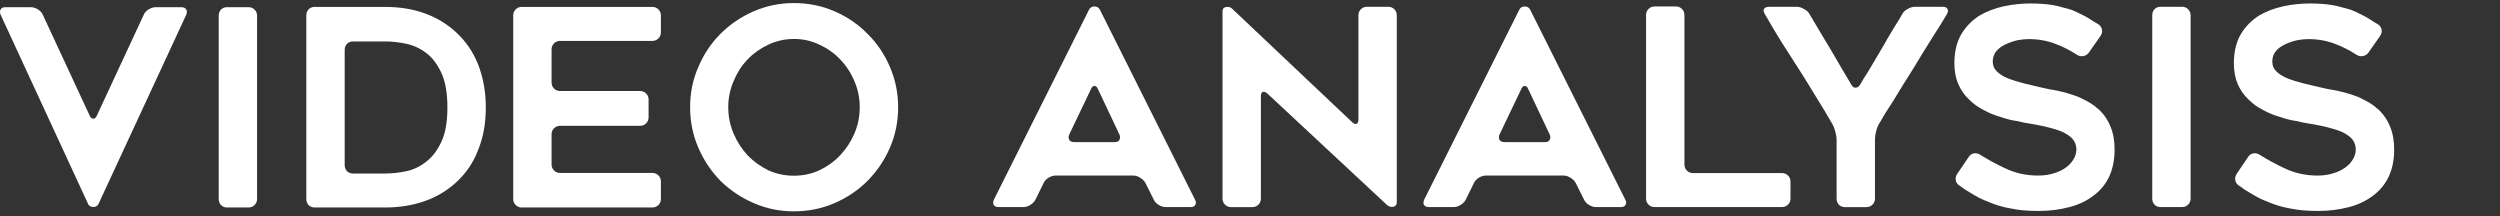
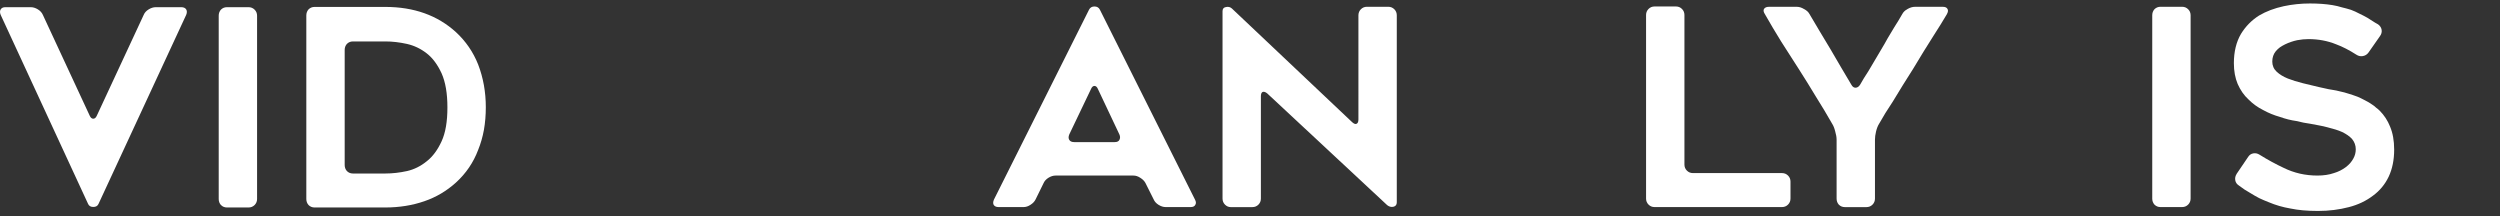
<svg xmlns="http://www.w3.org/2000/svg" id="Layer_3" data-name="Layer 3" viewBox="0 0 668 57.78">
  <rect x="0" y="0" width="668" height="57.78" fill="#333333" stroke="none" />
-   <path d="M212.15,56.47c-3.81,0-7.4-.73-10.76-2.2-3.37-1.46-6.32-3.44-8.86-5.93-2.49-2.54-4.47-5.49-5.93-8.86-1.46-3.37-2.2-6.98-2.2-10.84s.73-7.39,2.2-10.76c1.46-3.42,3.44-6.37,5.93-8.86,2.54-2.54,5.49-4.54,8.86-6,3.37-1.46,6.96-2.2,10.76-2.2s7.47.73,10.84,2.2c3.37,1.46,6.3,3.47,8.79,6,2.54,2.49,4.54,5.44,6,8.86,1.46,3.37,2.2,6.96,2.2,10.76s-.73,7.47-2.2,10.84c-1.46,3.37-3.47,6.32-6,8.86-2.49,2.49-5.42,4.47-8.79,5.93-3.37,1.46-6.98,2.2-10.84,2.2ZM212.15,10.41c-2.44,0-4.74.51-6.88,1.54-2.1.98-3.95,2.29-5.56,3.95-1.56,1.66-2.81,3.61-3.73,5.86-.93,2.2-1.39,4.49-1.39,6.88s.46,4.76,1.39,6.96c.93,2.2,2.17,4.15,3.73,5.86,1.61,1.66,3.47,3,5.56,4.03,2.15.98,4.44,1.46,6.88,1.46s4.71-.49,6.81-1.46c2.15-1.03,4-2.37,5.56-4.03,1.61-1.71,2.88-3.66,3.81-5.86.93-2.2,1.39-4.51,1.39-6.96s-.46-4.69-1.39-6.88c-.93-2.24-2.2-4.2-3.81-5.86-1.56-1.66-3.42-2.98-5.56-3.95-2.1-1.03-4.37-1.54-6.81-1.54Z" style="fill: #fff;" />
-   <path d="M147.38,13.19v8.86c0,.63.22,1.17.66,1.61.44.44.98.66,1.61.66h21.38c.63,0,1.17.22,1.61.66.44.44.66.98.66,1.61v4.76c0,.63-.22,1.17-.66,1.61-.44.44-.98.66-1.61.66h-21.38c-.63,0-1.17.22-1.61.66s-.66.98-.66,1.61v8.05c0,.63.22,1.17.66,1.61s.98.66,1.61.66h24.67c.63,0,1.17.22,1.61.66.44.44.66.98.66,1.61v4.69c0,.63-.22,1.17-.66,1.61-.44.44-.98.66-1.61.66h-34.92c-.63,0-1.17-.22-1.61-.66-.44-.44-.66-.98-.66-1.61V4.12c0-.63.22-1.17.66-1.61.44-.44.98-.66,1.61-.66h34.92c.63,0,1.17.22,1.61.66.44.44.66.98.66,1.61v4.54c0,.63-.22,1.17-.66,1.61-.44.44-.98.66-1.61.66h-24.67c-.63,0-1.17.22-1.61.66-.44.44-.66.98-.66,1.61Z" style="fill: #fff;" />
  <path d="M84.05,55.44c-.63,0-1.17-.22-1.61-.66-.39-.44-.59-.98-.59-1.61V4.12c0-.63.2-1.17.59-1.61.44-.44.98-.66,1.61-.66h18.89c7.66,0,13.96,2.25,18.89,6.74,2.64,2.44,4.61,5.32,5.93,8.64,1.37,3.56,2.05,7.37,2.05,11.42,0,2.15-.17,4.17-.51,6.08-.34,1.86-.85,3.64-1.54,5.34-1.27,3.37-3.25,6.27-5.93,8.71-2.49,2.25-5.3,3.91-8.42,4.98-3.22,1.12-6.71,1.68-10.47,1.68h-18.89ZM94.3,46.36h8.71c1.85,0,3.78-.22,5.78-.66,1.9-.44,3.66-1.32,5.27-2.64,1.56-1.22,2.88-3,3.95-5.34,1.03-2.25,1.54-5.25,1.54-9.01s-.51-6.74-1.54-9.08c-1.07-2.34-2.39-4.12-3.95-5.34-1.61-1.27-3.39-2.12-5.34-2.56-2-.44-3.91-.66-5.71-.66h-8.71c-.63,0-1.17.22-1.61.66-.39.44-.59.98-.59,1.61v30.75c0,.63.2,1.17.59,1.61.44.44.98.66,1.61.66Z" style="fill: #fff;" />
  <path d="M66.42,55.44h-5.78c-.63,0-1.17-.22-1.61-.66-.39-.44-.59-.98-.59-1.61V4.19c0-.63.2-1.17.59-1.61.44-.44.98-.66,1.61-.66h5.78c.63,0,1.17.22,1.61.66.44.44.66.98.66,1.61v48.98c0,.63-.22,1.17-.66,1.61-.44.44-.98.66-1.61.66Z" style="fill: #fff;" />
  <path d="M49.75,3.97l-23.43,50.52c-.24.54-.71.81-1.39.81s-1.15-.27-1.39-.81L.18,3.97C-.06,3.39-.06,2.9.18,2.51c.24-.39.66-.59,1.24-.59h6.81c.63,0,1.27.2,1.9.59.63.39,1.07.88,1.32,1.46l12.52,26.94c.24.54.56.81.95.81s.71-.27.95-.81L38.4,3.97c.24-.59.68-1.07,1.32-1.46.63-.39,1.27-.59,1.9-.59h6.81c.63,0,1.07.2,1.32.59.24.39.24.88,0,1.46Z" style="fill: #fff;" />
  <path d="M597.62,46.47l3.08-4.54c.34-.54.81-.85,1.39-.95.58-.1,1.14.02,1.68.37,2.2,1.37,4.35,2.54,6.44,3.51,2.78,1.37,5.78,2.05,9.01,2.05,1.66,0,3.12-.22,4.39-.66,1.17-.34,2.24-.88,3.22-1.61.88-.68,1.54-1.44,1.98-2.27.44-.78.65-1.61.65-2.49,0-1.03-.34-1.95-1.02-2.78-.64-.68-1.51-1.29-2.63-1.83-.54-.24-1.12-.46-1.76-.66-.64-.2-1.34-.39-2.13-.59-.73-.2-1.48-.37-2.27-.51-.73-.15-1.51-.29-2.34-.44-.54-.1-1.12-.2-1.76-.29-.64-.15-1.29-.29-1.97-.44-1.42-.2-2.88-.56-4.39-1.1-1.57-.44-3.06-1.05-4.47-1.83-1.47-.73-2.78-1.68-3.95-2.86-1.17-1.07-2.12-2.44-2.86-4.1-.68-1.61-1.02-3.47-1.02-5.56,0-3.07.64-5.69,1.9-7.83,1.22-2,2.83-3.64,4.83-4.91,1.9-1.12,4.1-1.95,6.59-2.49,2.3-.49,4.64-.73,7.03-.73,2.25,0,4.25.15,6.01.44.88.15,1.71.34,2.49.59.83.2,1.64.41,2.42.66.78.29,1.54.63,2.27,1.03.74.34,1.44.71,2.13,1.1.48.29.95.59,1.39.88.44.29.93.59,1.47.88.54.39.85.88.95,1.46.09.59-.05,1.15-.44,1.68l-3.07,4.39c-.39.54-.91.85-1.54.95-.59.1-1.15-.02-1.69-.37-1.9-1.22-3.71-2.15-5.41-2.78-2.3-.93-4.76-1.39-7.4-1.39-.44,0-.93.02-1.47.07-.48.05-1,.12-1.54.22-1.12.24-2.2.61-3.22,1.1-.49.24-.95.51-1.39.8-.39.29-.76.63-1.1,1.03-.64.78-.95,1.71-.95,2.78s.39,1.98,1.17,2.71c.78.73,1.78,1.34,3,1.83.64.24,1.27.46,1.9.66.68.2,1.39.39,2.12.59.74.2,1.44.37,2.13.51.73.15,1.44.32,2.12.51.54.1,1.1.22,1.69.37.58.15,1.22.27,1.9.37.68.1,1.4.24,2.13.44.73.15,1.47.34,2.2.59.39.1.78.22,1.17.37.44.15.85.29,1.24.44.58.24,1.24.56,1.97.95.78.39,1.44.78,1.97,1.17.39.24.74.51,1.03.81.34.24.66.51.95.8,1.22,1.22,2.14,2.64,2.78,4.25.73,1.71,1.1,3.76,1.1,6.15,0,2.73-.48,5.15-1.47,7.25-.98,2.05-2.37,3.73-4.17,5.05-1.86,1.42-4,2.44-6.44,3.07-2.59.68-5.34,1.03-8.27,1.03s-5.3-.22-7.4-.66c-2-.34-3.93-.9-5.78-1.68-.88-.34-1.73-.71-2.56-1.1-.83-.44-1.64-.9-2.42-1.39-.48-.29-.98-.59-1.46-.88-.49-.34-1-.71-1.54-1.1-.53-.34-.85-.8-.95-1.39-.1-.59.02-1.15.36-1.68Z" style="fill: #fff;" />
  <path d="M583.06,55.33h-5.78c-.63,0-1.17-.22-1.61-.66-.39-.44-.59-.98-.59-1.61V4.08c0-.63.2-1.17.59-1.61.44-.44.98-.66,1.61-.66h5.78c.63,0,1.17.22,1.61.66s.66.98.66,1.61v48.98c0,.63-.22,1.17-.66,1.61-.44.44-.98.66-1.61.66Z" style="fill: #fff;" />
-   <path d="M522.97,46.47l3.07-4.54c.34-.54.81-.85,1.39-.95.59-.1,1.15.02,1.68.37,2.2,1.37,4.34,2.54,6.44,3.51,2.78,1.37,5.78,2.05,9.01,2.05,1.66,0,3.12-.22,4.39-.66,1.17-.34,2.25-.88,3.22-1.61.88-.68,1.54-1.44,1.98-2.27.44-.78.66-1.61.66-2.49,0-1.03-.34-1.95-1.03-2.78-.63-.68-1.51-1.29-2.64-1.83-.54-.24-1.12-.46-1.76-.66-.63-.2-1.34-.39-2.12-.59-.73-.2-1.49-.37-2.27-.51-.73-.15-1.51-.29-2.34-.44-.54-.1-1.12-.2-1.76-.29-.63-.15-1.29-.29-1.98-.44-1.42-.2-2.88-.56-4.39-1.1-1.56-.44-3.05-1.05-4.47-1.83-1.46-.73-2.78-1.68-3.95-2.86-1.17-1.07-2.12-2.44-2.86-4.1-.68-1.61-1.03-3.47-1.03-5.56,0-3.07.63-5.69,1.9-7.83,1.22-2,2.83-3.64,4.83-4.91,1.9-1.12,4.1-1.95,6.59-2.49,2.29-.49,4.64-.73,7.03-.73,2.24,0,4.25.15,6,.44.88.15,1.71.34,2.49.59.83.2,1.64.41,2.42.66.78.29,1.54.63,2.27,1.03.73.34,1.44.71,2.12,1.1.49.29.95.59,1.39.88.44.29.93.59,1.46.88.54.39.85.88.95,1.46.1.59-.05,1.15-.44,1.68l-3.07,4.39c-.39.54-.9.85-1.54.95-.59.1-1.15-.02-1.68-.37-1.9-1.22-3.71-2.15-5.42-2.78-2.29-.93-4.76-1.39-7.39-1.39-.44,0-.93.02-1.46.07-.49.05-1,.12-1.54.22-1.12.24-2.2.61-3.22,1.1-.49.24-.95.51-1.39.8-.39.29-.76.63-1.1,1.03-.63.78-.95,1.71-.95,2.78s.39,1.98,1.17,2.71c.78.73,1.78,1.34,3,1.83.63.24,1.27.46,1.9.66.68.2,1.39.39,2.12.59.73.2,1.44.37,2.12.51.73.15,1.44.32,2.12.51.54.1,1.1.22,1.68.37.59.15,1.22.27,1.9.37.68.1,1.39.24,2.12.44.73.15,1.46.34,2.2.59.39.1.78.22,1.17.37.44.15.85.29,1.24.44.59.24,1.24.56,1.98.95.78.39,1.44.78,1.98,1.17.39.24.73.51,1.03.81.34.24.66.51.95.8,1.22,1.22,2.15,2.64,2.78,4.25.73,1.71,1.1,3.76,1.1,6.15,0,2.73-.49,5.15-1.46,7.25-.98,2.05-2.37,3.73-4.17,5.05-1.85,1.42-4,2.44-6.44,3.07-2.59.68-5.34,1.03-8.27,1.03s-5.3-.22-7.39-.66c-2-.34-3.93-.9-5.78-1.68-.88-.34-1.73-.71-2.56-1.1-.83-.44-1.64-.9-2.42-1.39-.49-.29-.98-.59-1.46-.88-.49-.34-1-.71-1.54-1.1-.54-.34-.85-.8-.95-1.39-.1-.59.02-1.15.37-1.68Z" style="fill: #fff;" />
  <path d="M520.25,3.72c-.54.88-1.1,1.81-1.68,2.78-.59.93-1.22,1.93-1.9,3-.88,1.42-1.78,2.86-2.71,4.32-.88,1.46-1.78,2.95-2.71,4.47-.98,1.51-1.93,3.03-2.86,4.54-.88,1.46-1.76,2.9-2.64,4.32-.68,1.07-1.34,2.1-1.98,3.07-.59.98-1.15,1.93-1.68,2.86-.34.54-.61,1.22-.81,2.05-.2.83-.29,1.56-.29,2.2v15.74c0,.63-.22,1.17-.66,1.61-.44.44-.98.66-1.61.66h-5.78c-.63,0-1.17-.22-1.61-.66-.39-.44-.59-.98-.59-1.61v-15.74c0-.63-.12-1.37-.37-2.2-.2-.83-.46-1.51-.81-2.05-1.42-2.49-2.88-4.93-4.39-7.32-1.46-2.44-2.98-4.88-4.54-7.32-1.61-2.49-3.17-4.93-4.69-7.32-1.51-2.44-2.98-4.91-4.39-7.39-.34-.54-.41-.98-.22-1.32.24-.39.68-.59,1.32-.59h7.47c.63,0,1.27.2,1.9.59.68.34,1.17.78,1.46,1.32.93,1.56,1.85,3.12,2.78,4.69.93,1.56,1.88,3.15,2.86,4.76.93,1.61,1.85,3.2,2.78,4.76.93,1.56,1.85,3.12,2.78,4.69.29.54.66.81,1.1.81.49,0,.9-.27,1.24-.81.34-.59.68-1.17,1.03-1.76.39-.59.78-1.2,1.17-1.83l3.51-5.93c.59-.98,1.15-1.95,1.68-2.93.59-.98,1.17-1.95,1.76-2.93.39-.59.76-1.17,1.1-1.76.34-.59.68-1.17,1.03-1.76.29-.54.76-.98,1.39-1.32.68-.39,1.34-.59,1.98-.59h7.47c.63,0,1.05.2,1.24.59.2.34.15.78-.15,1.32Z" style="fill: #fff;" />
  <path d="M478.42,48.52v4.54c0,.63-.22,1.17-.66,1.61s-.98.66-1.61.66h-34.05c-.63,0-1.17-.22-1.61-.66-.44-.44-.66-.98-.66-1.61V4c0-.63.22-1.17.66-1.61.44-.44.98-.66,1.61-.66h5.71c.63,0,1.17.22,1.61.66.44.44.66.98.66,1.61v39.98c0,.63.22,1.17.66,1.61.44.44.98.66,1.61.66h23.8c.63,0,1.17.22,1.61.66s.66.98.66,1.61Z" style="fill: #fff;" />
-   <path d="M380.54,53.35l25.41-50.74c.29-.59.78-.88,1.46-.88s1.17.29,1.46.88l25.41,50.74c.29.54.32,1,.07,1.39-.2.39-.61.59-1.24.59h-6.66c-.63,0-1.27-.2-1.9-.59-.63-.39-1.07-.88-1.32-1.46l-2.2-4.39c-.29-.54-.76-1-1.39-1.39-.59-.39-1.2-.59-1.83-.59h-20.79c-.63,0-1.27.2-1.9.59-.63.39-1.07.88-1.32,1.46l-2.12,4.32c-.29.59-.76,1.07-1.39,1.46-.59.39-1.2.59-1.83.59h-6.66c-.63,0-1.07-.2-1.32-.59-.2-.39-.17-.85.07-1.39ZM401.99,37.97h10.84c.63,0,1.05-.2,1.24-.59.24-.44.24-.93,0-1.46l-5.71-12.08c-.24-.59-.56-.88-.95-.88s-.71.29-.95.88l-5.78,12.08c-.24.59-.24,1.07,0,1.46.24.39.68.59,1.32.59Z" style="fill: #fff;" />
  <path d="M336.91,25.76v27.31c0,.63-.22,1.17-.66,1.61-.44.44-.98.66-1.61.66h-5.78c-.59,0-1.1-.22-1.54-.66-.44-.44-.66-.98-.66-1.61V2.99c0-.63.29-1,.88-1.1.63-.15,1.17-.02,1.61.37l32.14,30.38c.49.44.88.59,1.17.44.34-.15.51-.54.51-1.17V4.08c0-.63.22-1.17.66-1.61s.98-.66,1.61-.66h5.71c.63,0,1.17.22,1.61.66s.66.98.66,1.61v50.01c0,.63-.32,1.03-.95,1.17-.59.1-1.12-.05-1.61-.44l-32.07-29.87c-.49-.39-.9-.51-1.24-.37-.29.15-.44.54-.44,1.17Z" style="fill: #fff;" />
  <path d="M265.57,53.35l25.41-50.74c.29-.59.78-.88,1.46-.88s1.17.29,1.46.88l25.41,50.74c.29.54.32,1,.07,1.39-.2.39-.61.59-1.24.59h-6.66c-.63,0-1.27-.2-1.9-.59-.63-.39-1.07-.88-1.32-1.46l-2.2-4.39c-.29-.54-.76-1-1.39-1.39-.59-.39-1.2-.59-1.83-.59h-20.79c-.63,0-1.27.2-1.9.59-.63.39-1.07.88-1.32,1.46l-2.12,4.32c-.29.59-.76,1.07-1.39,1.46-.59.39-1.2.59-1.83.59h-6.66c-.63,0-1.07-.2-1.32-.59-.2-.39-.17-.85.07-1.39ZM287.02,37.97h10.84c.63,0,1.05-.2,1.24-.59.24-.44.24-.93,0-1.46l-5.71-12.08c-.24-.59-.56-.88-.95-.88s-.71.29-.95.88l-5.78,12.08c-.24.59-.24,1.07,0,1.46.24.39.68.59,1.32.59Z" style="fill: #fff;" />
</svg>